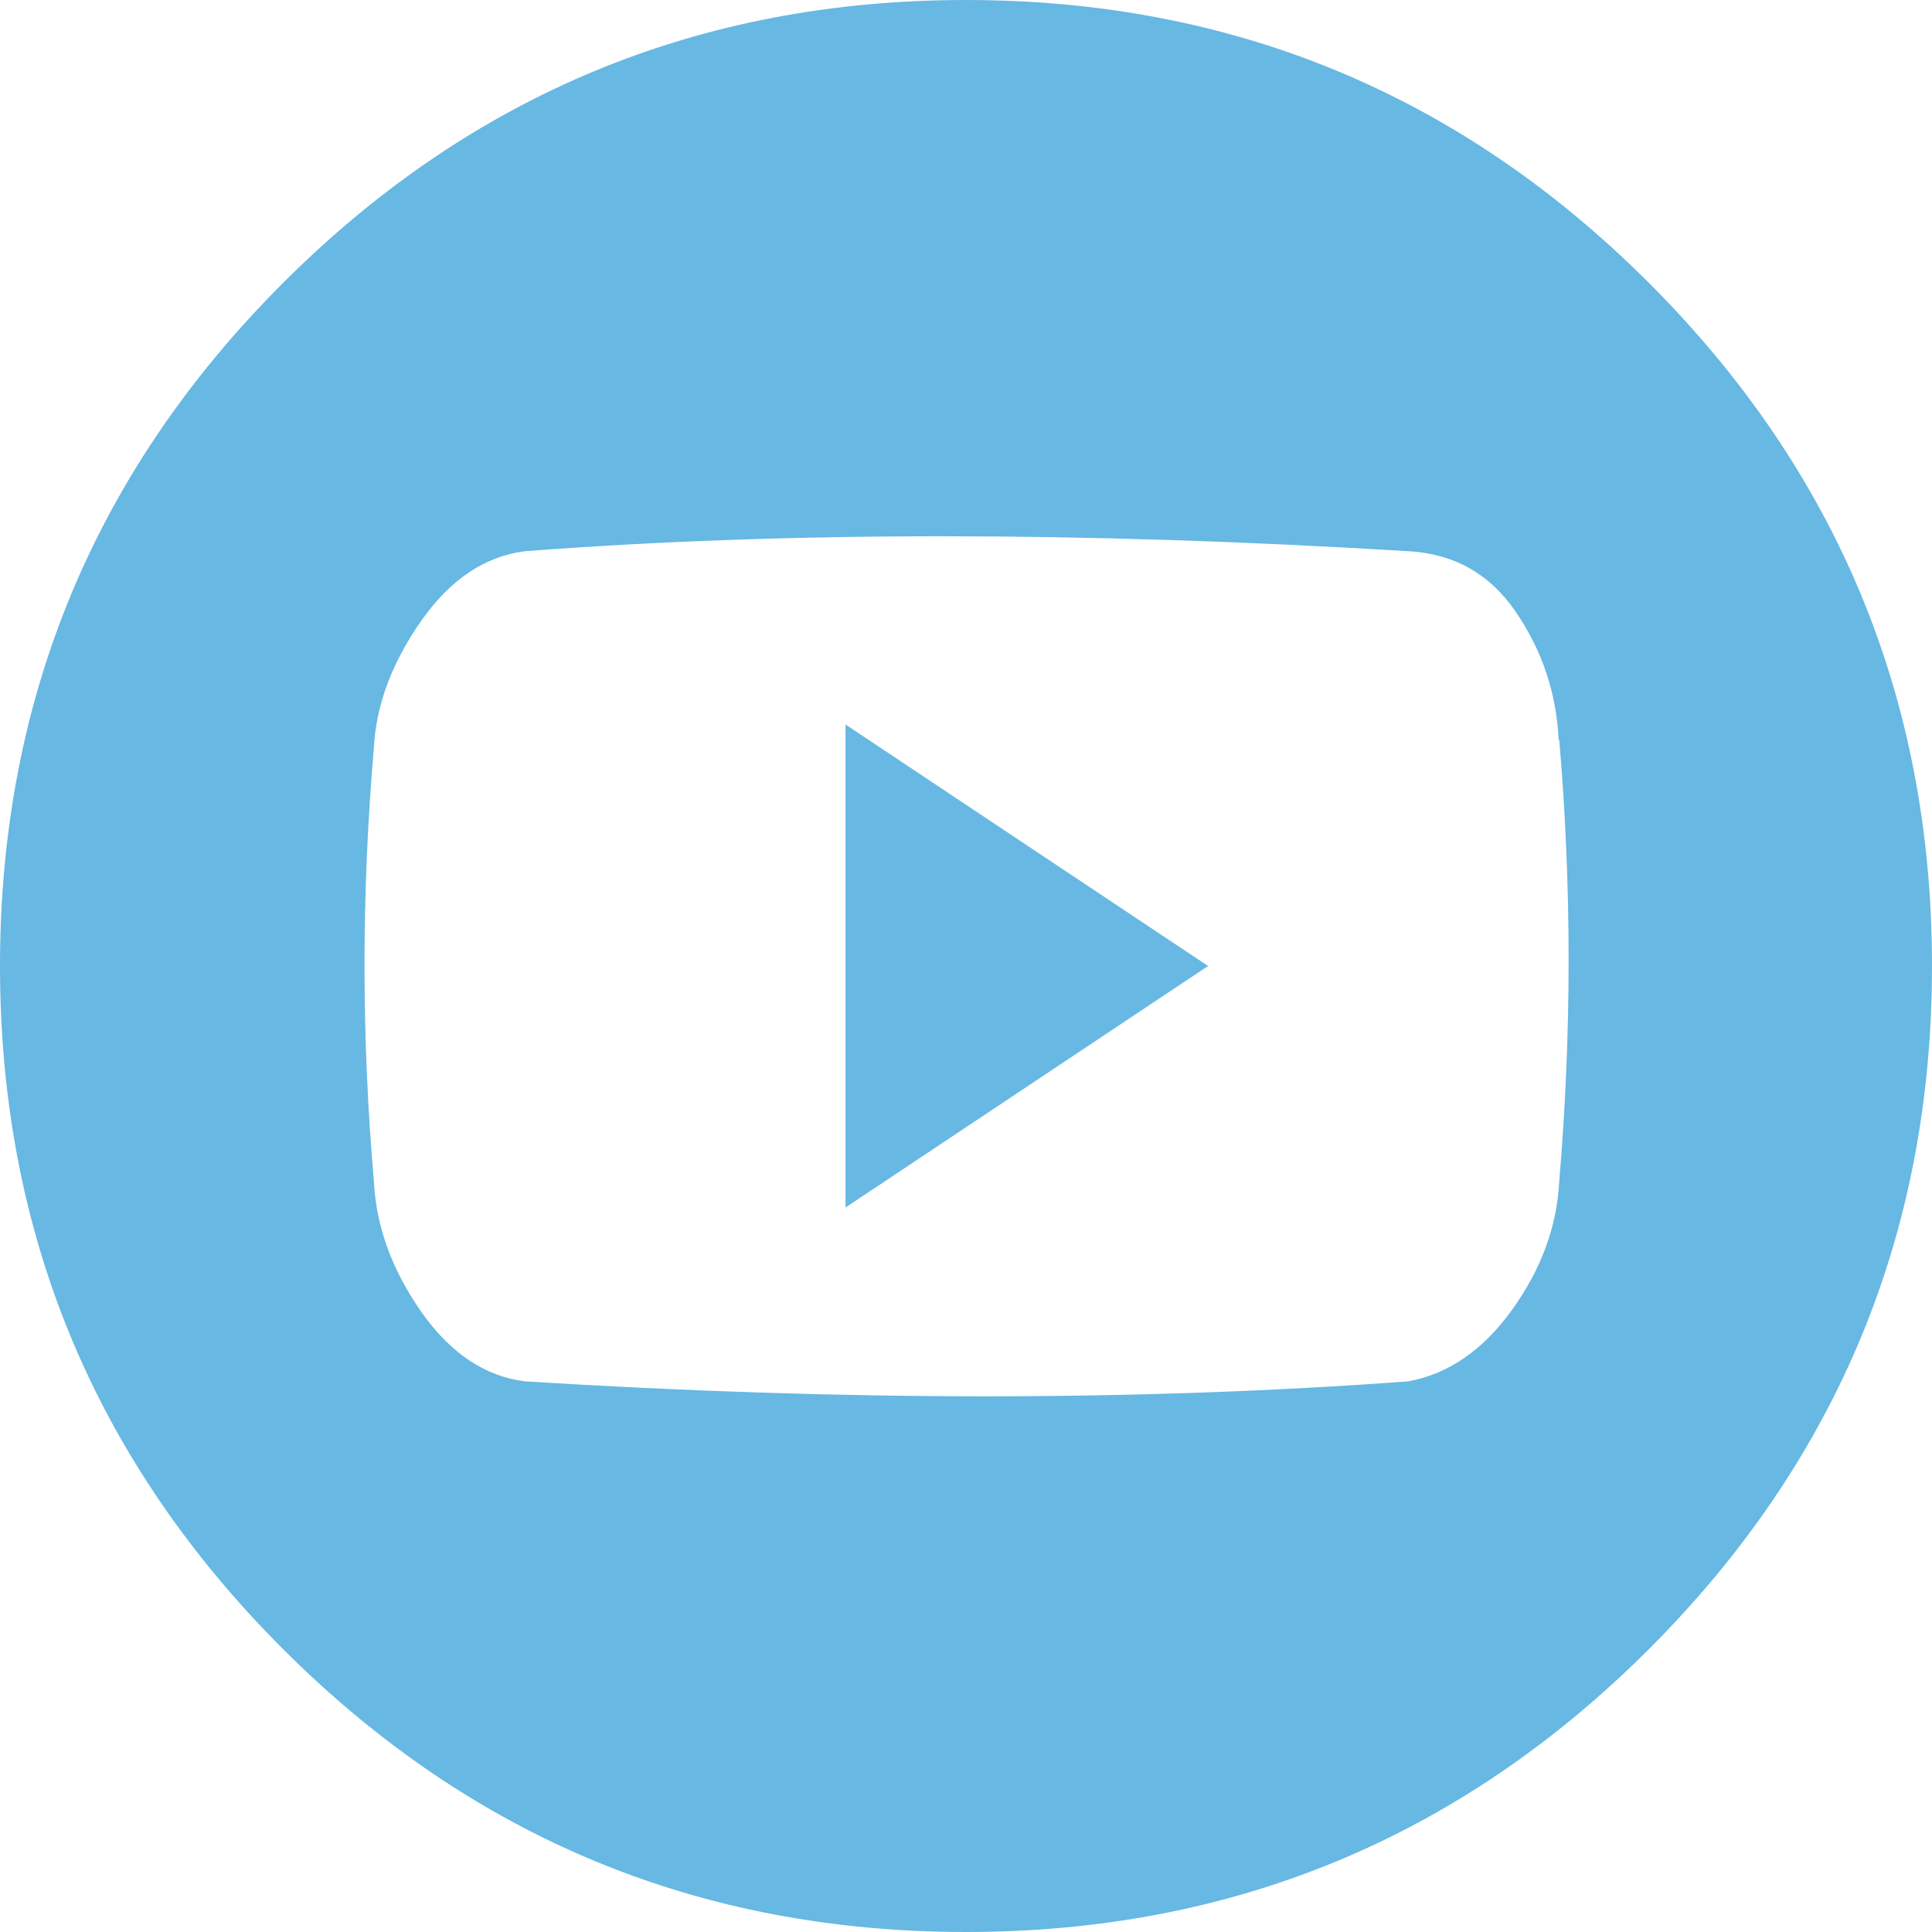
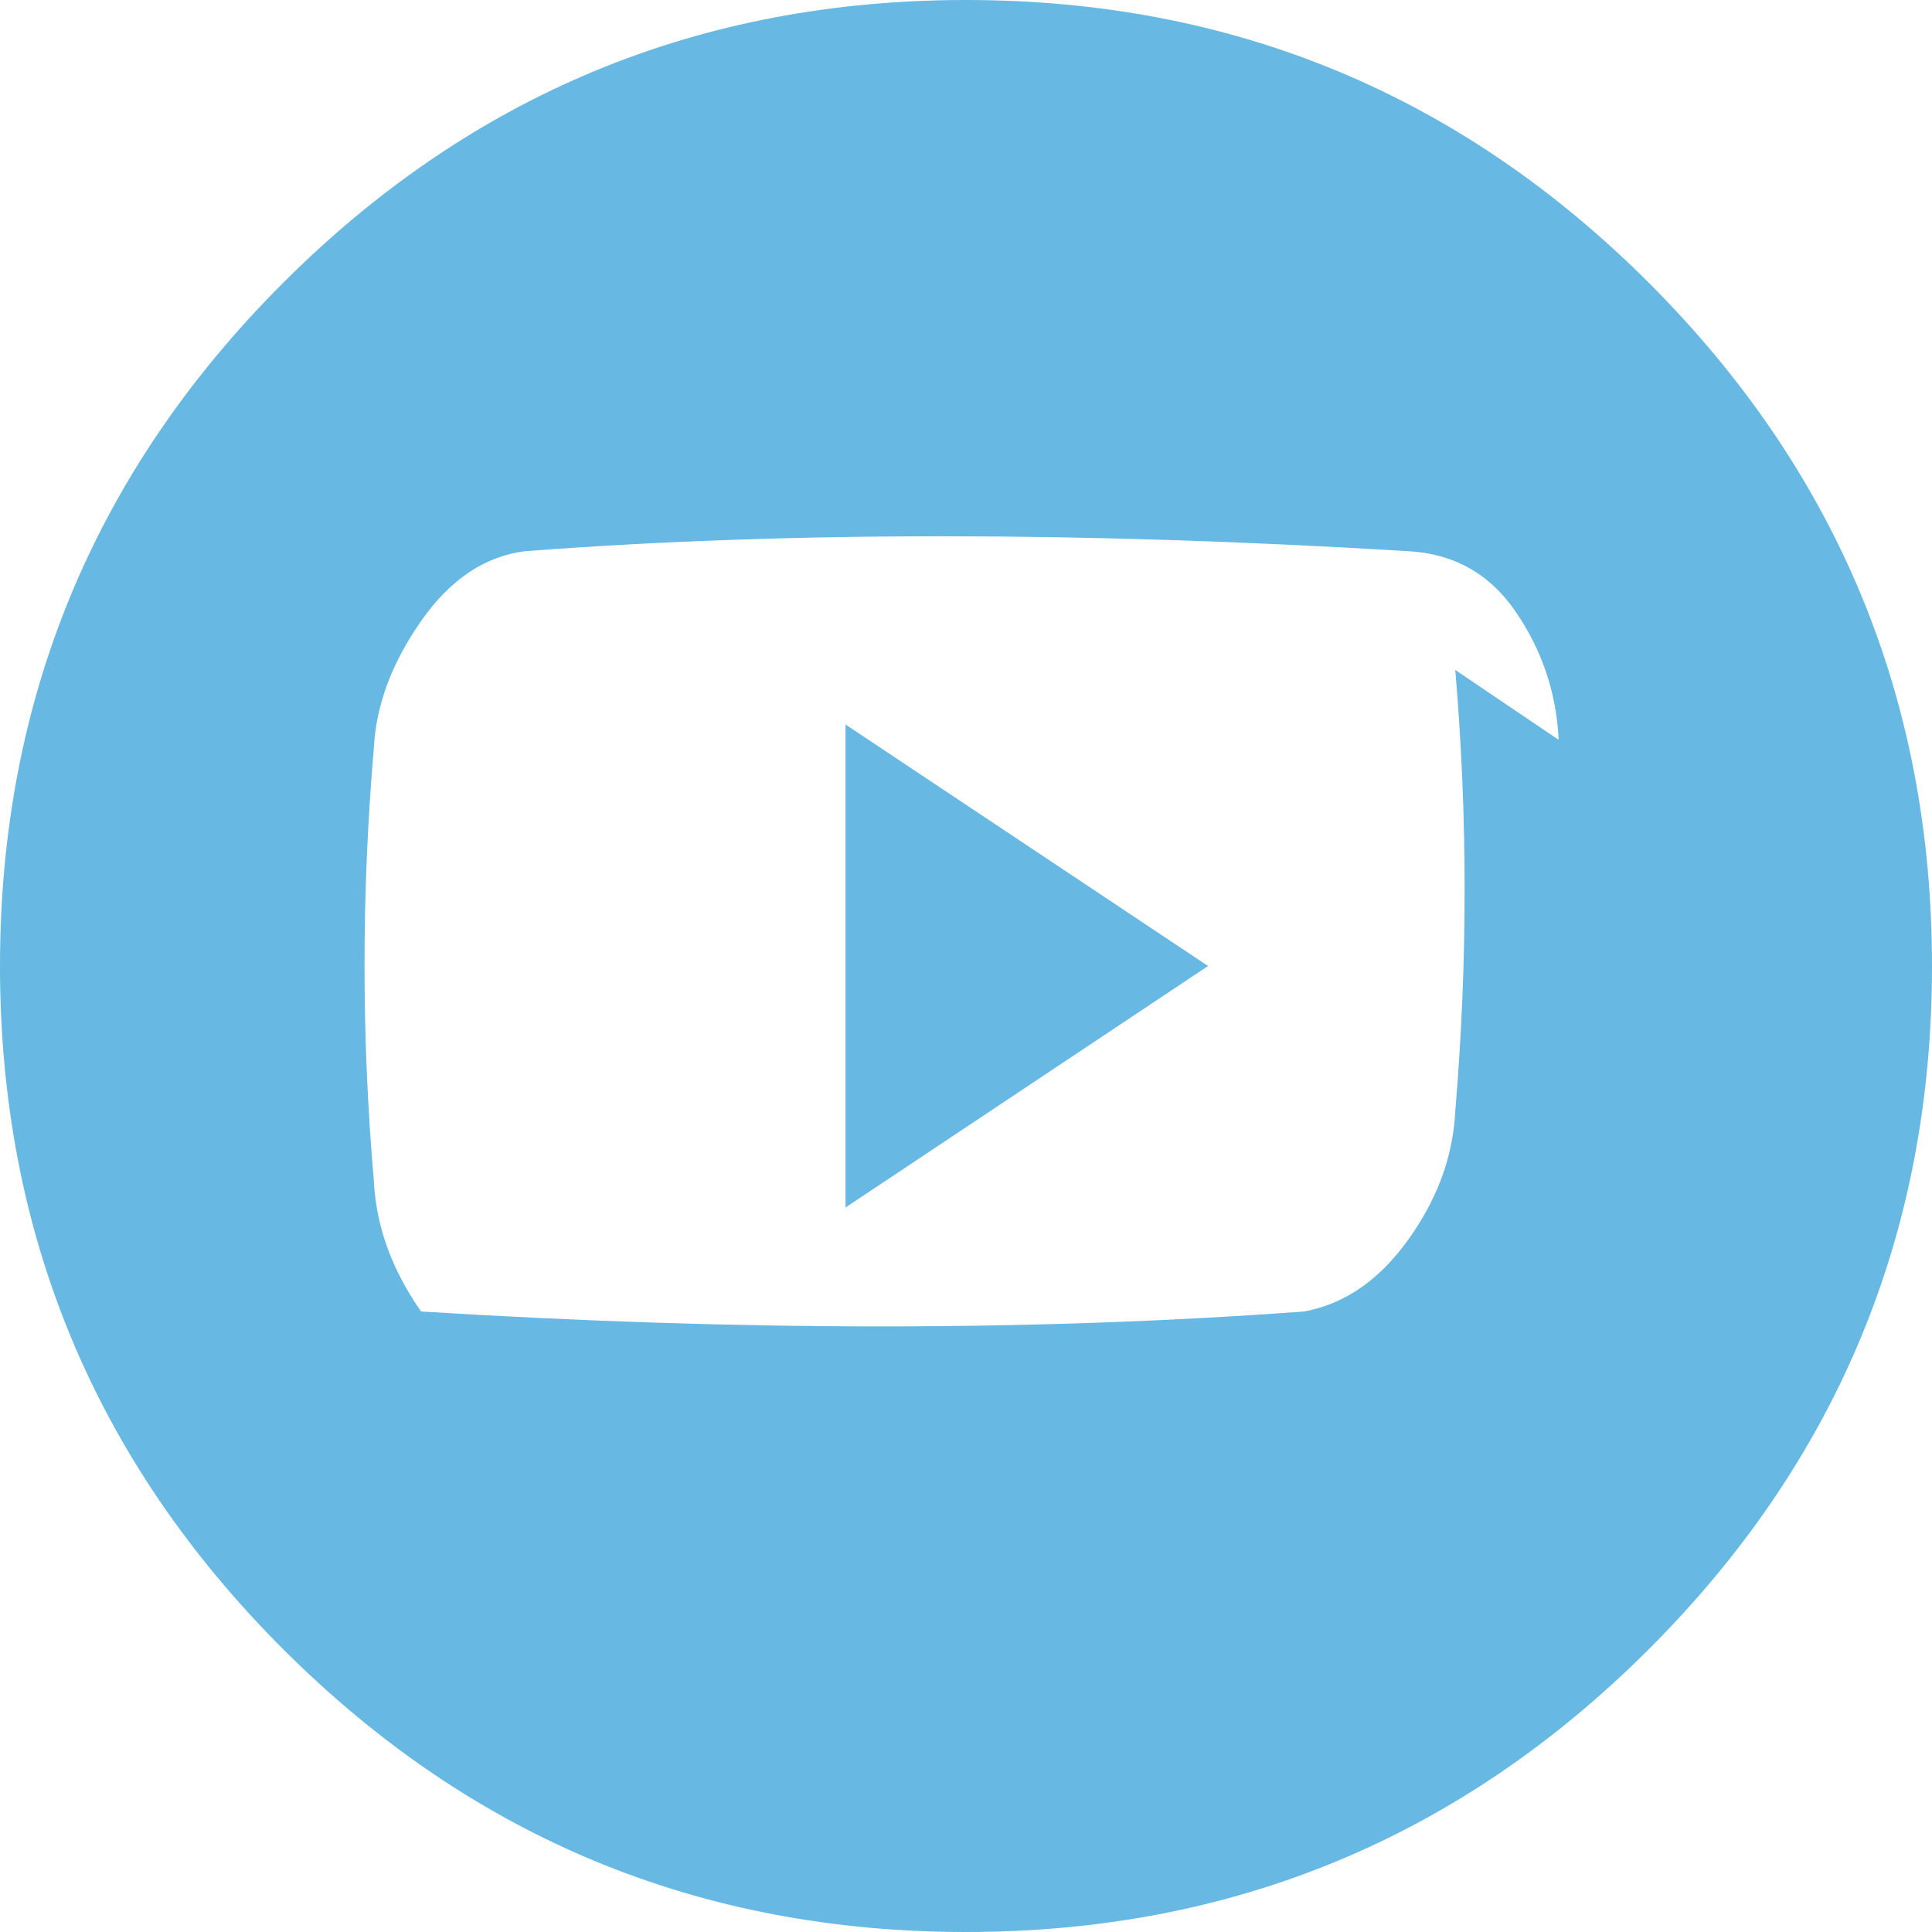
<svg xmlns="http://www.w3.org/2000/svg" id="Calque_2" data-name="Calque 2" viewBox="0 0 34 34">
  <defs>
    <style>
      .cls-1 {
        fill: none;
        isolation: isolate;
      }

      .cls-2 {
        fill: #67b8e3;
      }
    </style>
  </defs>
  <g id="Calque_1-2" data-name="Calque 1">
    <g class="cls-1">
-       <path class="cls-2" d="m34,17c0,4.69-1.66,8.7-4.98,12.02s-7.33,4.98-12.02,4.98-8.7-1.66-12.02-4.98S0,21.69,0,17,1.66,8.3,4.98,4.98,12.31,0,17,0s8.7,1.66,12.02,4.98,4.98,7.33,4.98,12.02Zm-6.57-3.98c-.04-.84-.3-1.59-.76-2.26s-1.1-1.02-1.89-1.06c-5.75-.35-10.93-.35-15.54,0-.71.09-1.32.5-1.83,1.23s-.79,1.47-.83,2.22c-.22,2.57-.22,5.11,0,7.64.04.8.32,1.56.83,2.29s1.12,1.14,1.83,1.23c5.62.35,10.8.35,15.54,0,.71-.13,1.32-.55,1.83-1.26.51-.71.79-1.46.83-2.26.22-2.61.22-5.2,0-7.77Zm-12.55-.27l6.38,4.25-6.38,4.25v-8.5Z" />
+       <path class="cls-2" d="m34,17c0,4.69-1.66,8.7-4.98,12.02s-7.33,4.98-12.02,4.98-8.7-1.66-12.02-4.98S0,21.69,0,17,1.66,8.3,4.98,4.98,12.31,0,17,0s8.7,1.66,12.02,4.98,4.98,7.33,4.98,12.02Zm-6.57-3.98c-.04-.84-.3-1.59-.76-2.26s-1.1-1.02-1.89-1.06c-5.75-.35-10.93-.35-15.54,0-.71.09-1.32.5-1.83,1.23s-.79,1.47-.83,2.22c-.22,2.57-.22,5.11,0,7.64.04.8.32,1.56.83,2.29c5.62.35,10.8.35,15.54,0,.71-.13,1.32-.55,1.83-1.26.51-.71.79-1.46.83-2.26.22-2.61.22-5.2,0-7.77Zm-12.55-.27l6.38,4.25-6.38,4.25v-8.5Z" />
    </g>
  </g>
</svg>